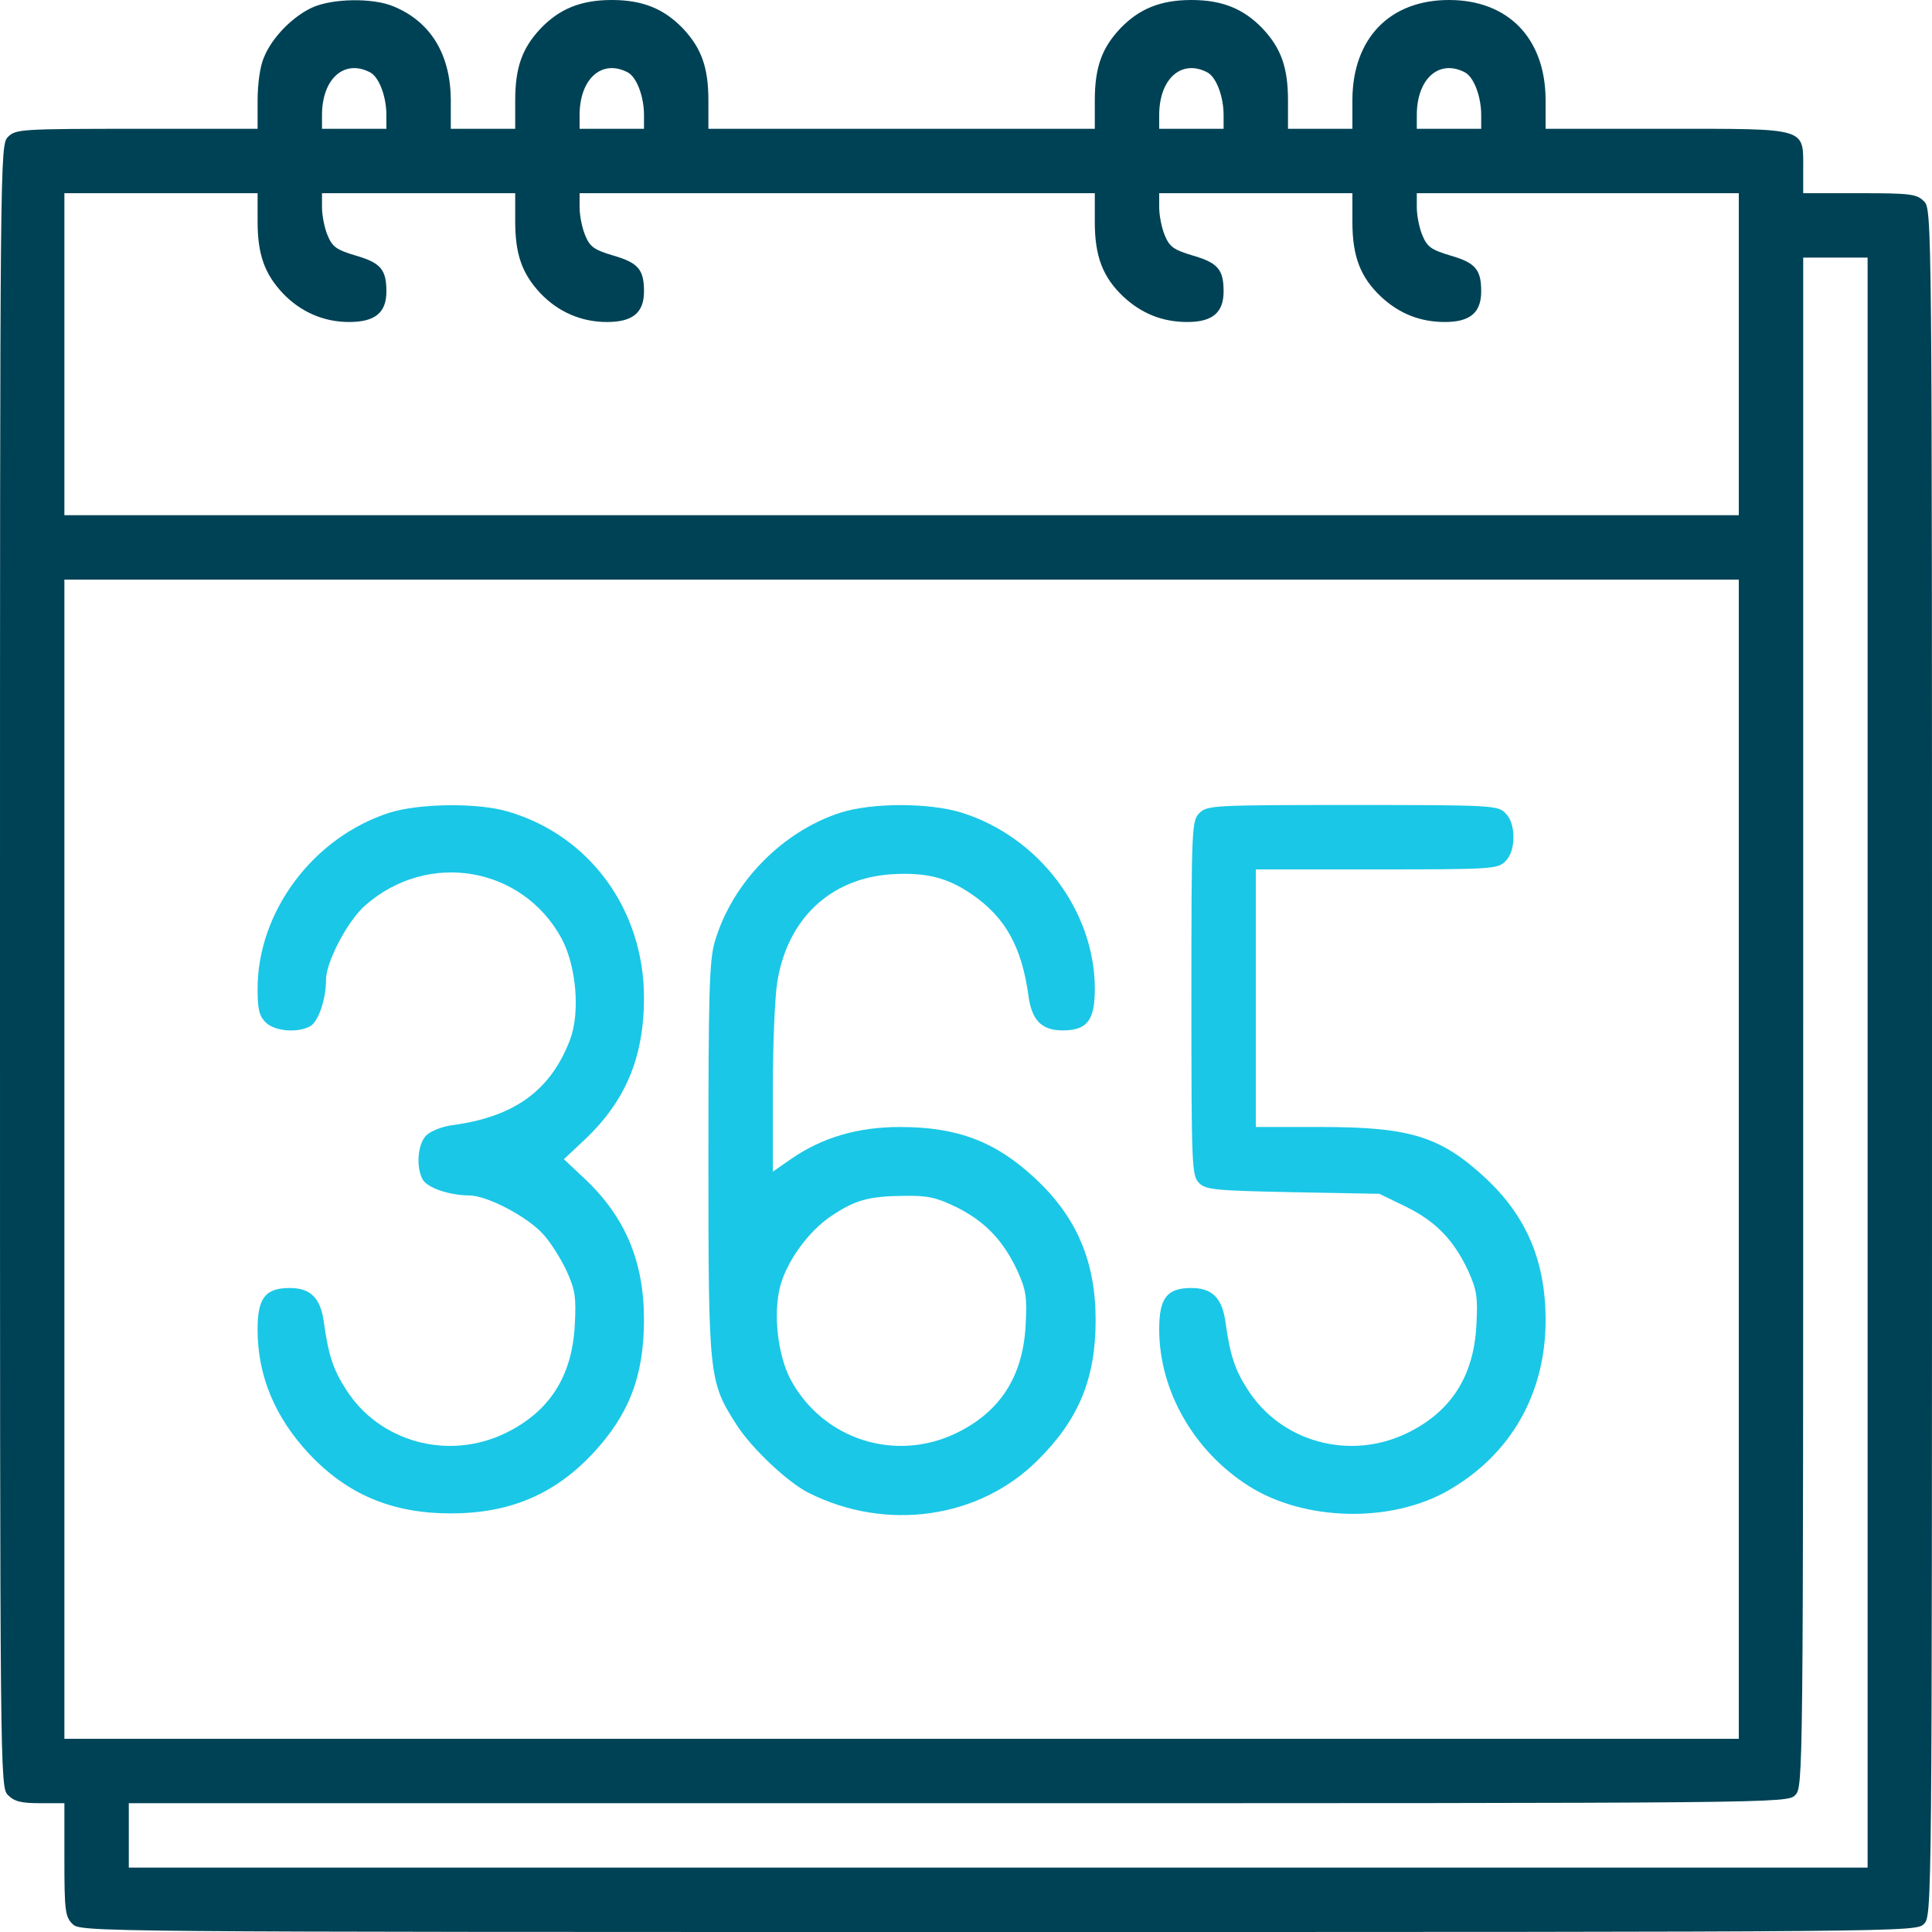
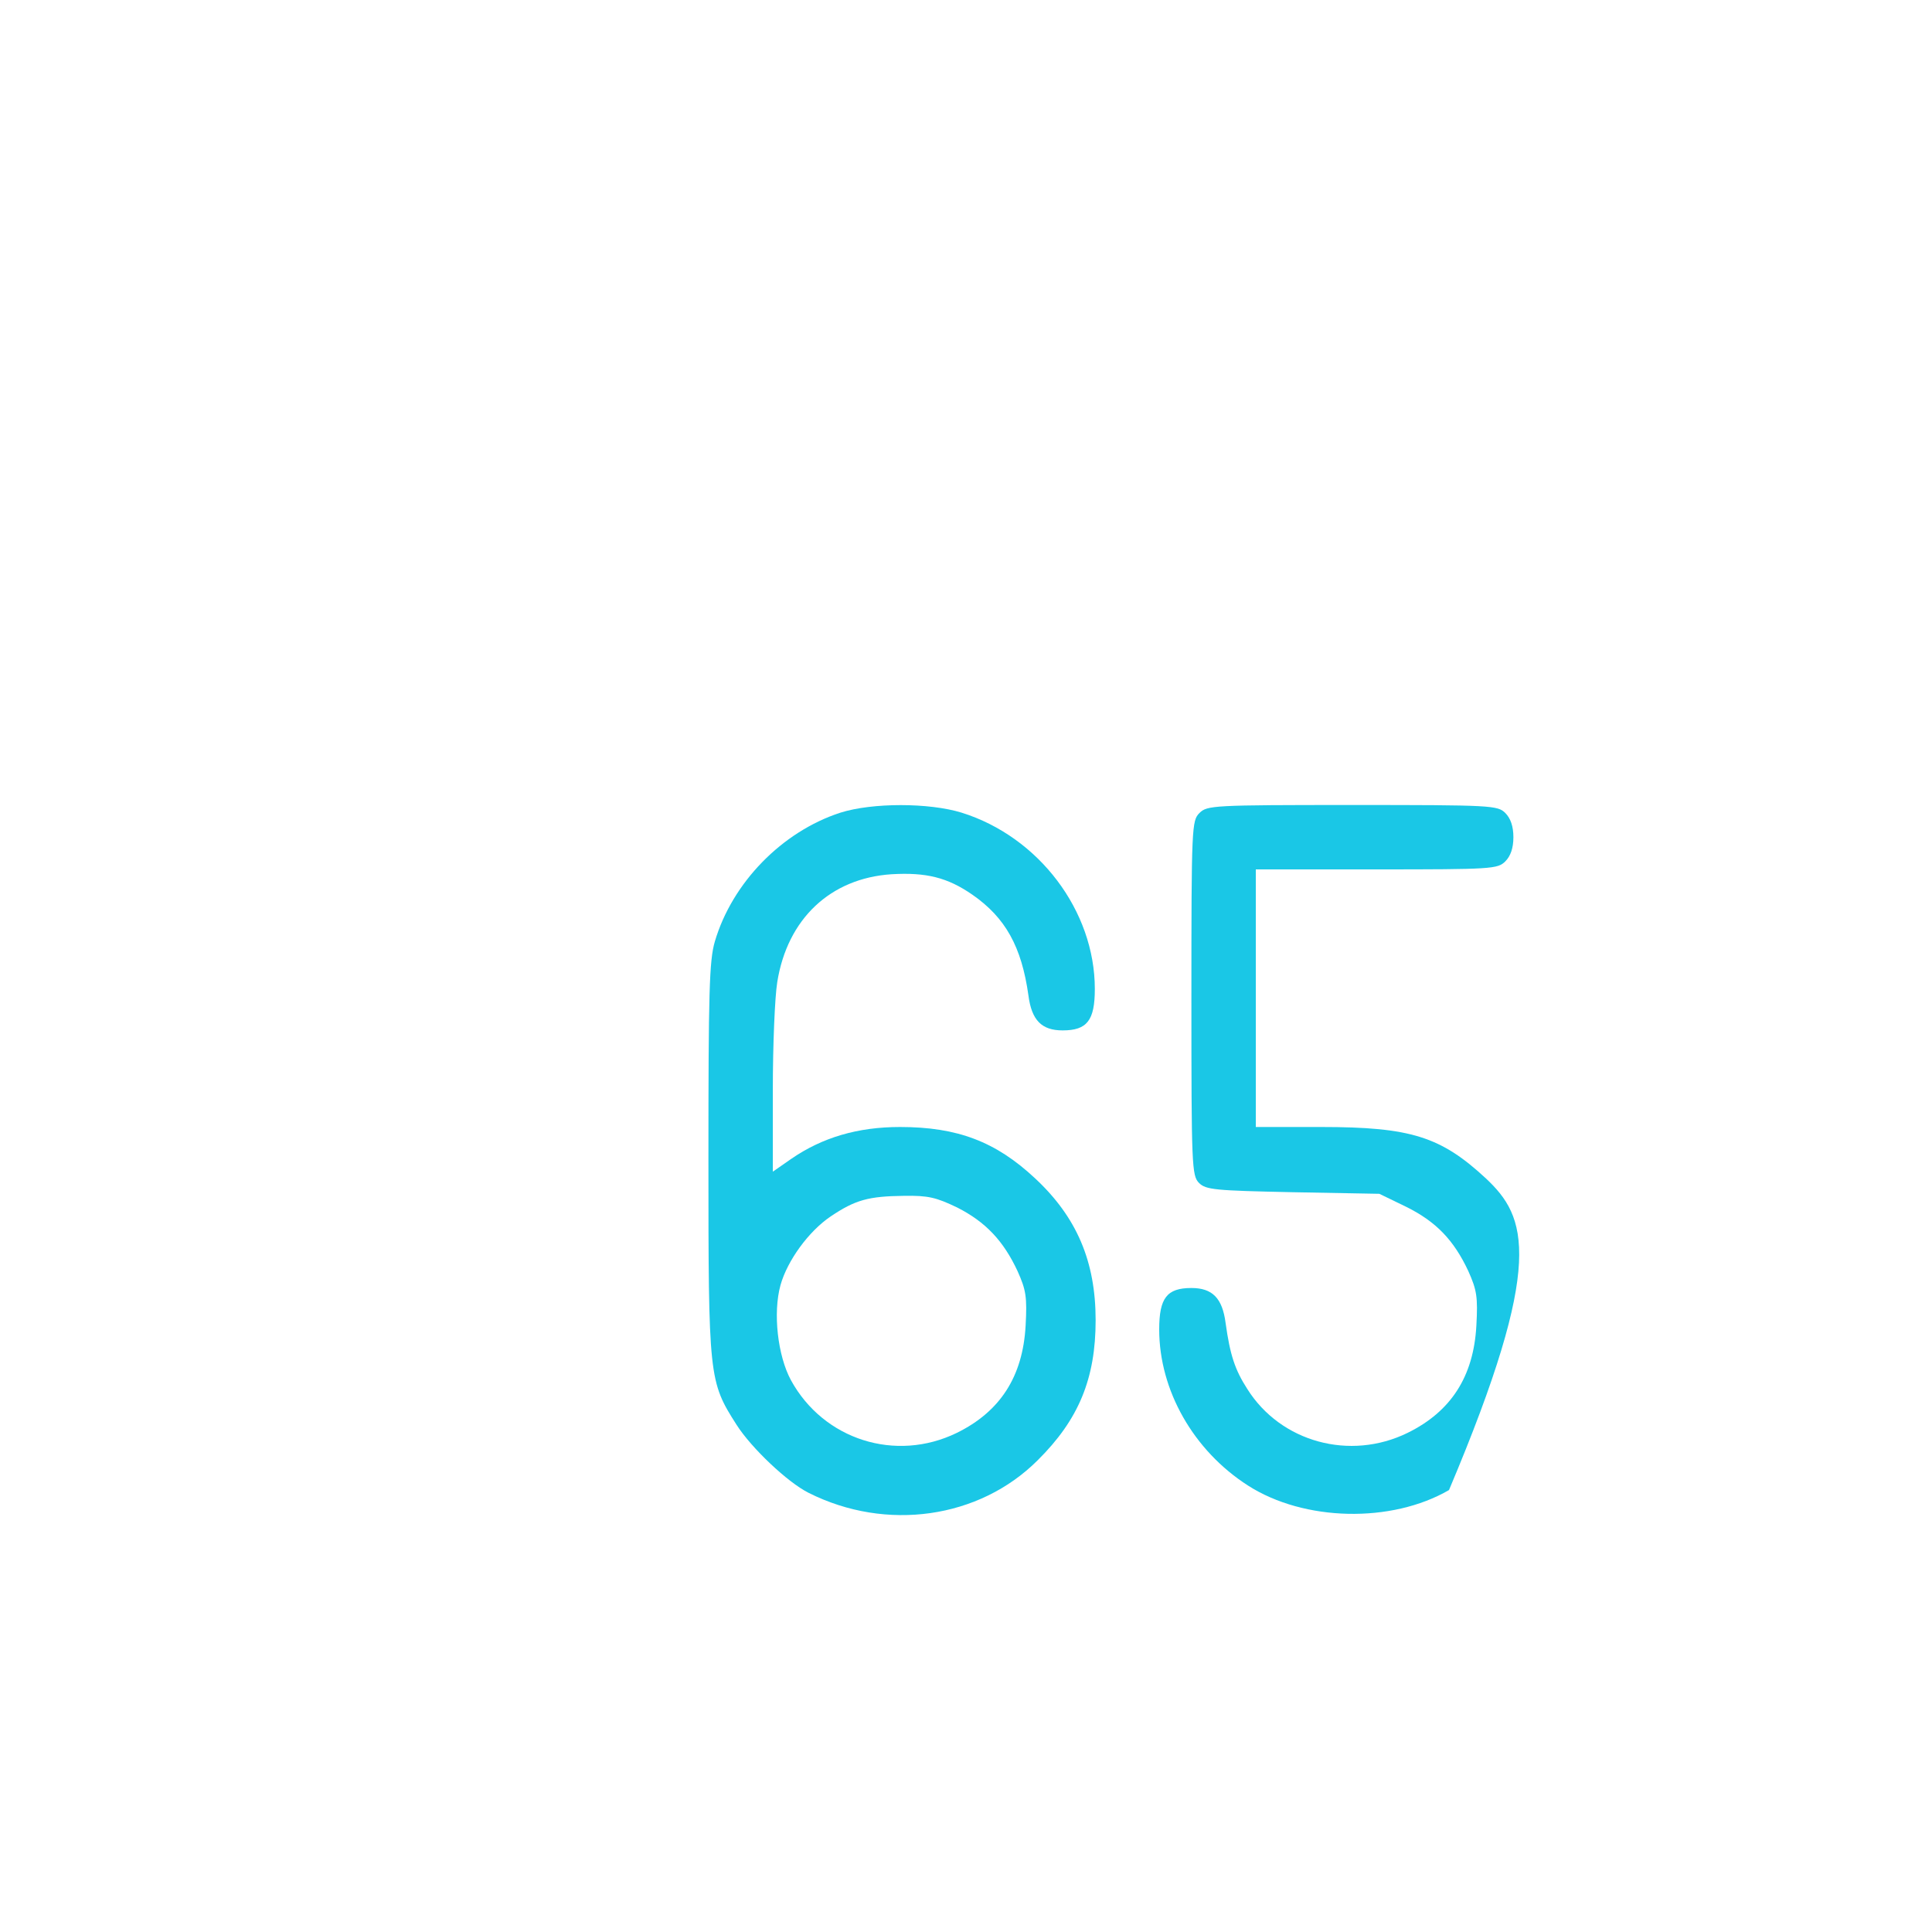
<svg xmlns="http://www.w3.org/2000/svg" width="81" height="81" viewBox="0 0 81 81" fill="none">
-   <path d="M13.078 0.321C12.251 0.709 11.408 1.569 11.07 2.396C10.901 2.768 10.8 3.527 10.8 4.219V5.4H5.737C0.894 5.4 0.658 5.417 0.338 5.737C0 6.075 0 6.294 0 40.5C0 74.706 0 74.925 0.338 75.263C0.608 75.532 0.894 75.6 1.688 75.6H2.7V77.963C2.7 80.106 2.734 80.359 3.038 80.662C3.375 81 3.594 81 41.85 81C80.106 81 80.325 81 80.662 80.662C81 80.325 81 80.106 81 44.55C81 8.994 81 8.775 80.662 8.438C80.359 8.134 80.106 8.1 77.963 8.1H75.6V7.088C75.6 5.332 75.819 5.4 69.862 5.4H64.8V4.168C64.783 1.603 63.231 -3.21865e-06 60.75 -3.21865e-06C58.269 -3.21865e-06 56.717 1.603 56.7 4.168V5.4H55.35H54V4.219C54 2.835 53.713 2.025 52.937 1.198C52.144 0.371 51.249 -3.21865e-06 49.95 -3.21865e-06C48.651 -3.21865e-06 47.756 0.371 46.963 1.198C46.187 2.025 45.9 2.835 45.9 4.219V5.4H37.8H29.7V4.219C29.7 2.835 29.413 2.025 28.637 1.198C27.844 0.371 26.949 -3.21865e-06 25.65 -3.21865e-06C24.351 -3.21865e-06 23.456 0.371 22.663 1.198C21.887 2.025 21.6 2.835 21.6 4.219V5.4H20.25H18.9V4.168C18.883 2.278 18.056 0.911 16.504 0.27C15.626 -0.101 13.922 -0.068 13.078 0.321ZM15.525 3.038C15.896 3.24 16.2 4.05 16.2 4.826V5.4H14.85H13.5V4.826C13.5 3.291 14.445 2.464 15.525 3.038ZM26.325 3.038C26.696 3.24 27 4.05 27 4.826V5.4H25.65H24.3V4.826C24.3 3.291 25.245 2.464 26.325 3.038ZM50.625 3.038C50.996 3.24 51.3 4.05 51.3 4.826V5.4H49.95H48.6V4.826C48.6 3.291 49.545 2.464 50.625 3.038ZM61.425 3.038C61.796 3.24 62.1 4.05 62.1 4.826V5.4H60.75H59.4V4.826C59.4 3.291 60.345 2.464 61.425 3.038ZM10.8 9.281C10.8 10.665 11.087 11.475 11.863 12.302C12.606 13.078 13.568 13.5 14.631 13.5C15.727 13.5 16.2 13.112 16.2 12.217C16.2 11.306 15.964 11.019 14.918 10.716C14.124 10.479 13.939 10.361 13.736 9.872C13.601 9.551 13.5 9.028 13.5 8.691V8.1H17.55H21.6V9.281C21.6 10.665 21.887 11.475 22.663 12.302C23.406 13.078 24.367 13.5 25.448 13.5C26.527 13.5 27 13.112 27 12.217C27 11.306 26.764 11.019 25.718 10.716C24.924 10.479 24.739 10.361 24.536 9.872C24.401 9.551 24.3 9.028 24.3 8.691V8.1H35.1H45.9V9.315C45.9 10.749 46.237 11.627 47.098 12.437C47.858 13.146 48.735 13.5 49.781 13.5C50.828 13.5 51.3 13.112 51.3 12.217C51.3 11.306 51.064 11.019 50.017 10.716C49.224 10.479 49.039 10.361 48.836 9.872C48.701 9.551 48.6 9.028 48.6 8.691V8.1H52.65H56.7V9.315C56.7 10.749 57.038 11.627 57.898 12.437C58.657 13.146 59.535 13.5 60.581 13.5C61.627 13.5 62.1 13.112 62.1 12.217C62.1 11.306 61.864 11.019 60.818 10.716C60.024 10.479 59.839 10.361 59.636 9.872C59.501 9.551 59.4 9.028 59.4 8.691V8.1H66.15H72.9V14.85V21.6H37.8H2.7V14.85V8.1H6.75H10.8V9.281ZM78.3 44.55V78.3H41.85H5.4V76.95V75.6H40.163C74.706 75.6 74.925 75.6 75.263 75.263C75.6 74.925 75.6 74.706 75.6 42.862V10.8H76.95H78.3V44.55ZM72.9 48.6V72.9H37.8H2.7V48.6V24.3H37.8H72.9V48.6Z" fill="#004255" />
-   <path d="M16.334 34.071C13.128 35.1 10.799 38.222 10.799 41.462C10.799 42.306 10.866 42.593 11.136 42.862C11.508 43.234 12.453 43.318 12.993 43.031C13.347 42.846 13.668 41.901 13.668 41.074C13.668 40.331 14.579 38.593 15.321 37.952C17.937 35.657 21.886 36.315 23.54 39.336C24.164 40.5 24.333 42.458 23.894 43.605C23.084 45.714 21.582 46.811 19.017 47.166C18.561 47.216 18.055 47.419 17.869 47.604C17.515 47.959 17.431 48.921 17.718 49.444C17.903 49.798 18.848 50.119 19.675 50.119C20.418 50.119 22.156 51.03 22.797 51.773C23.101 52.11 23.523 52.785 23.759 53.291C24.113 54.084 24.164 54.371 24.096 55.586C23.978 57.712 23.033 59.181 21.211 60.075C18.798 61.256 15.895 60.463 14.495 58.236C13.971 57.426 13.769 56.801 13.583 55.468C13.448 54.422 13.026 54 12.149 54C11.12 54 10.799 54.422 10.799 55.738C10.799 57.679 11.524 59.417 12.959 60.953C14.562 62.657 16.435 63.45 18.899 63.45C21.363 63.45 23.236 62.657 24.839 60.953C26.375 59.316 26.999 57.679 26.999 55.333C26.999 52.869 26.206 50.996 24.468 49.376L23.641 48.6L24.468 47.824C26.223 46.187 26.999 44.331 26.999 41.833C26.999 38.138 24.721 35.016 21.278 34.02C20.013 33.649 17.583 33.682 16.334 34.071Z" fill="#1AC7E6" />
  <path d="M35.236 34.071C32.789 34.864 30.697 37.007 29.971 39.471C29.735 40.264 29.701 41.614 29.701 48.617C29.701 57.763 29.718 57.915 30.882 59.737C31.507 60.716 33.026 62.151 33.903 62.589C37.16 64.226 41.058 63.669 43.505 61.222C45.226 59.518 45.935 57.797 45.935 55.35C45.935 52.886 45.142 51.03 43.404 49.41C41.75 47.858 40.13 47.25 37.734 47.25C35.962 47.25 34.477 47.689 33.177 48.583L32.401 49.123V45.697C32.401 43.807 32.486 41.782 32.587 41.175C33.009 38.526 34.814 36.821 37.379 36.653C38.831 36.568 39.725 36.788 40.771 37.513C42.155 38.475 42.83 39.69 43.117 41.732C43.252 42.778 43.674 43.2 44.551 43.2C45.581 43.2 45.901 42.778 45.901 41.462C45.901 38.188 43.556 35.083 40.316 34.071C38.949 33.649 36.569 33.649 35.236 34.071ZM40.13 50.625C41.328 51.233 42.071 52.026 42.661 53.291C43.016 54.084 43.066 54.371 42.999 55.586C42.88 57.712 41.935 59.181 40.113 60.075C37.548 61.324 34.527 60.362 33.16 57.864C32.604 56.835 32.401 55.046 32.722 53.882C33.009 52.852 33.903 51.621 34.831 50.996C35.861 50.304 36.417 50.153 37.902 50.136C38.915 50.119 39.252 50.203 40.13 50.625Z" fill="#1AC7E6" />
-   <path d="M50.287 34.087C49.967 34.408 49.95 34.644 49.95 41.85C49.95 48.887 49.967 49.292 50.27 49.596C50.557 49.883 50.945 49.916 54.202 49.984L57.83 50.051L58.944 50.591C60.21 51.216 60.952 51.992 61.56 53.291C61.914 54.084 61.965 54.371 61.897 55.586C61.779 57.712 60.834 59.181 59.011 60.075C56.598 61.256 53.696 60.463 52.295 58.236C51.772 57.426 51.57 56.801 51.384 55.468C51.249 54.422 50.827 54 49.95 54C48.92 54 48.6 54.422 48.6 55.738C48.6 58.286 50.034 60.818 52.329 62.286C54.675 63.788 58.337 63.872 60.75 62.471C63.348 60.969 64.8 58.421 64.8 55.35C64.8 52.886 64.007 51.013 62.302 49.41C60.412 47.655 59.147 47.25 55.4 47.25H52.65V41.85V36.45H57.712C62.555 36.45 62.791 36.433 63.112 36.112C63.331 35.893 63.45 35.556 63.45 35.1C63.45 34.644 63.331 34.307 63.112 34.087C62.791 33.767 62.555 33.75 56.7 33.75C50.844 33.75 50.608 33.767 50.287 34.087Z" fill="#1AC7E6" />
+   <path d="M50.287 34.087C49.967 34.408 49.95 34.644 49.95 41.85C49.95 48.887 49.967 49.292 50.27 49.596C50.557 49.883 50.945 49.916 54.202 49.984L57.83 50.051L58.944 50.591C60.21 51.216 60.952 51.992 61.56 53.291C61.914 54.084 61.965 54.371 61.897 55.586C61.779 57.712 60.834 59.181 59.011 60.075C56.598 61.256 53.696 60.463 52.295 58.236C51.772 57.426 51.57 56.801 51.384 55.468C51.249 54.422 50.827 54 49.95 54C48.92 54 48.6 54.422 48.6 55.738C48.6 58.286 50.034 60.818 52.329 62.286C54.675 63.788 58.337 63.872 60.75 62.471C64.8 52.886 64.007 51.013 62.302 49.41C60.412 47.655 59.147 47.25 55.4 47.25H52.65V41.85V36.45H57.712C62.555 36.45 62.791 36.433 63.112 36.112C63.331 35.893 63.45 35.556 63.45 35.1C63.45 34.644 63.331 34.307 63.112 34.087C62.791 33.767 62.555 33.75 56.7 33.75C50.844 33.75 50.608 33.767 50.287 34.087Z" fill="#1AC7E6" />
</svg>